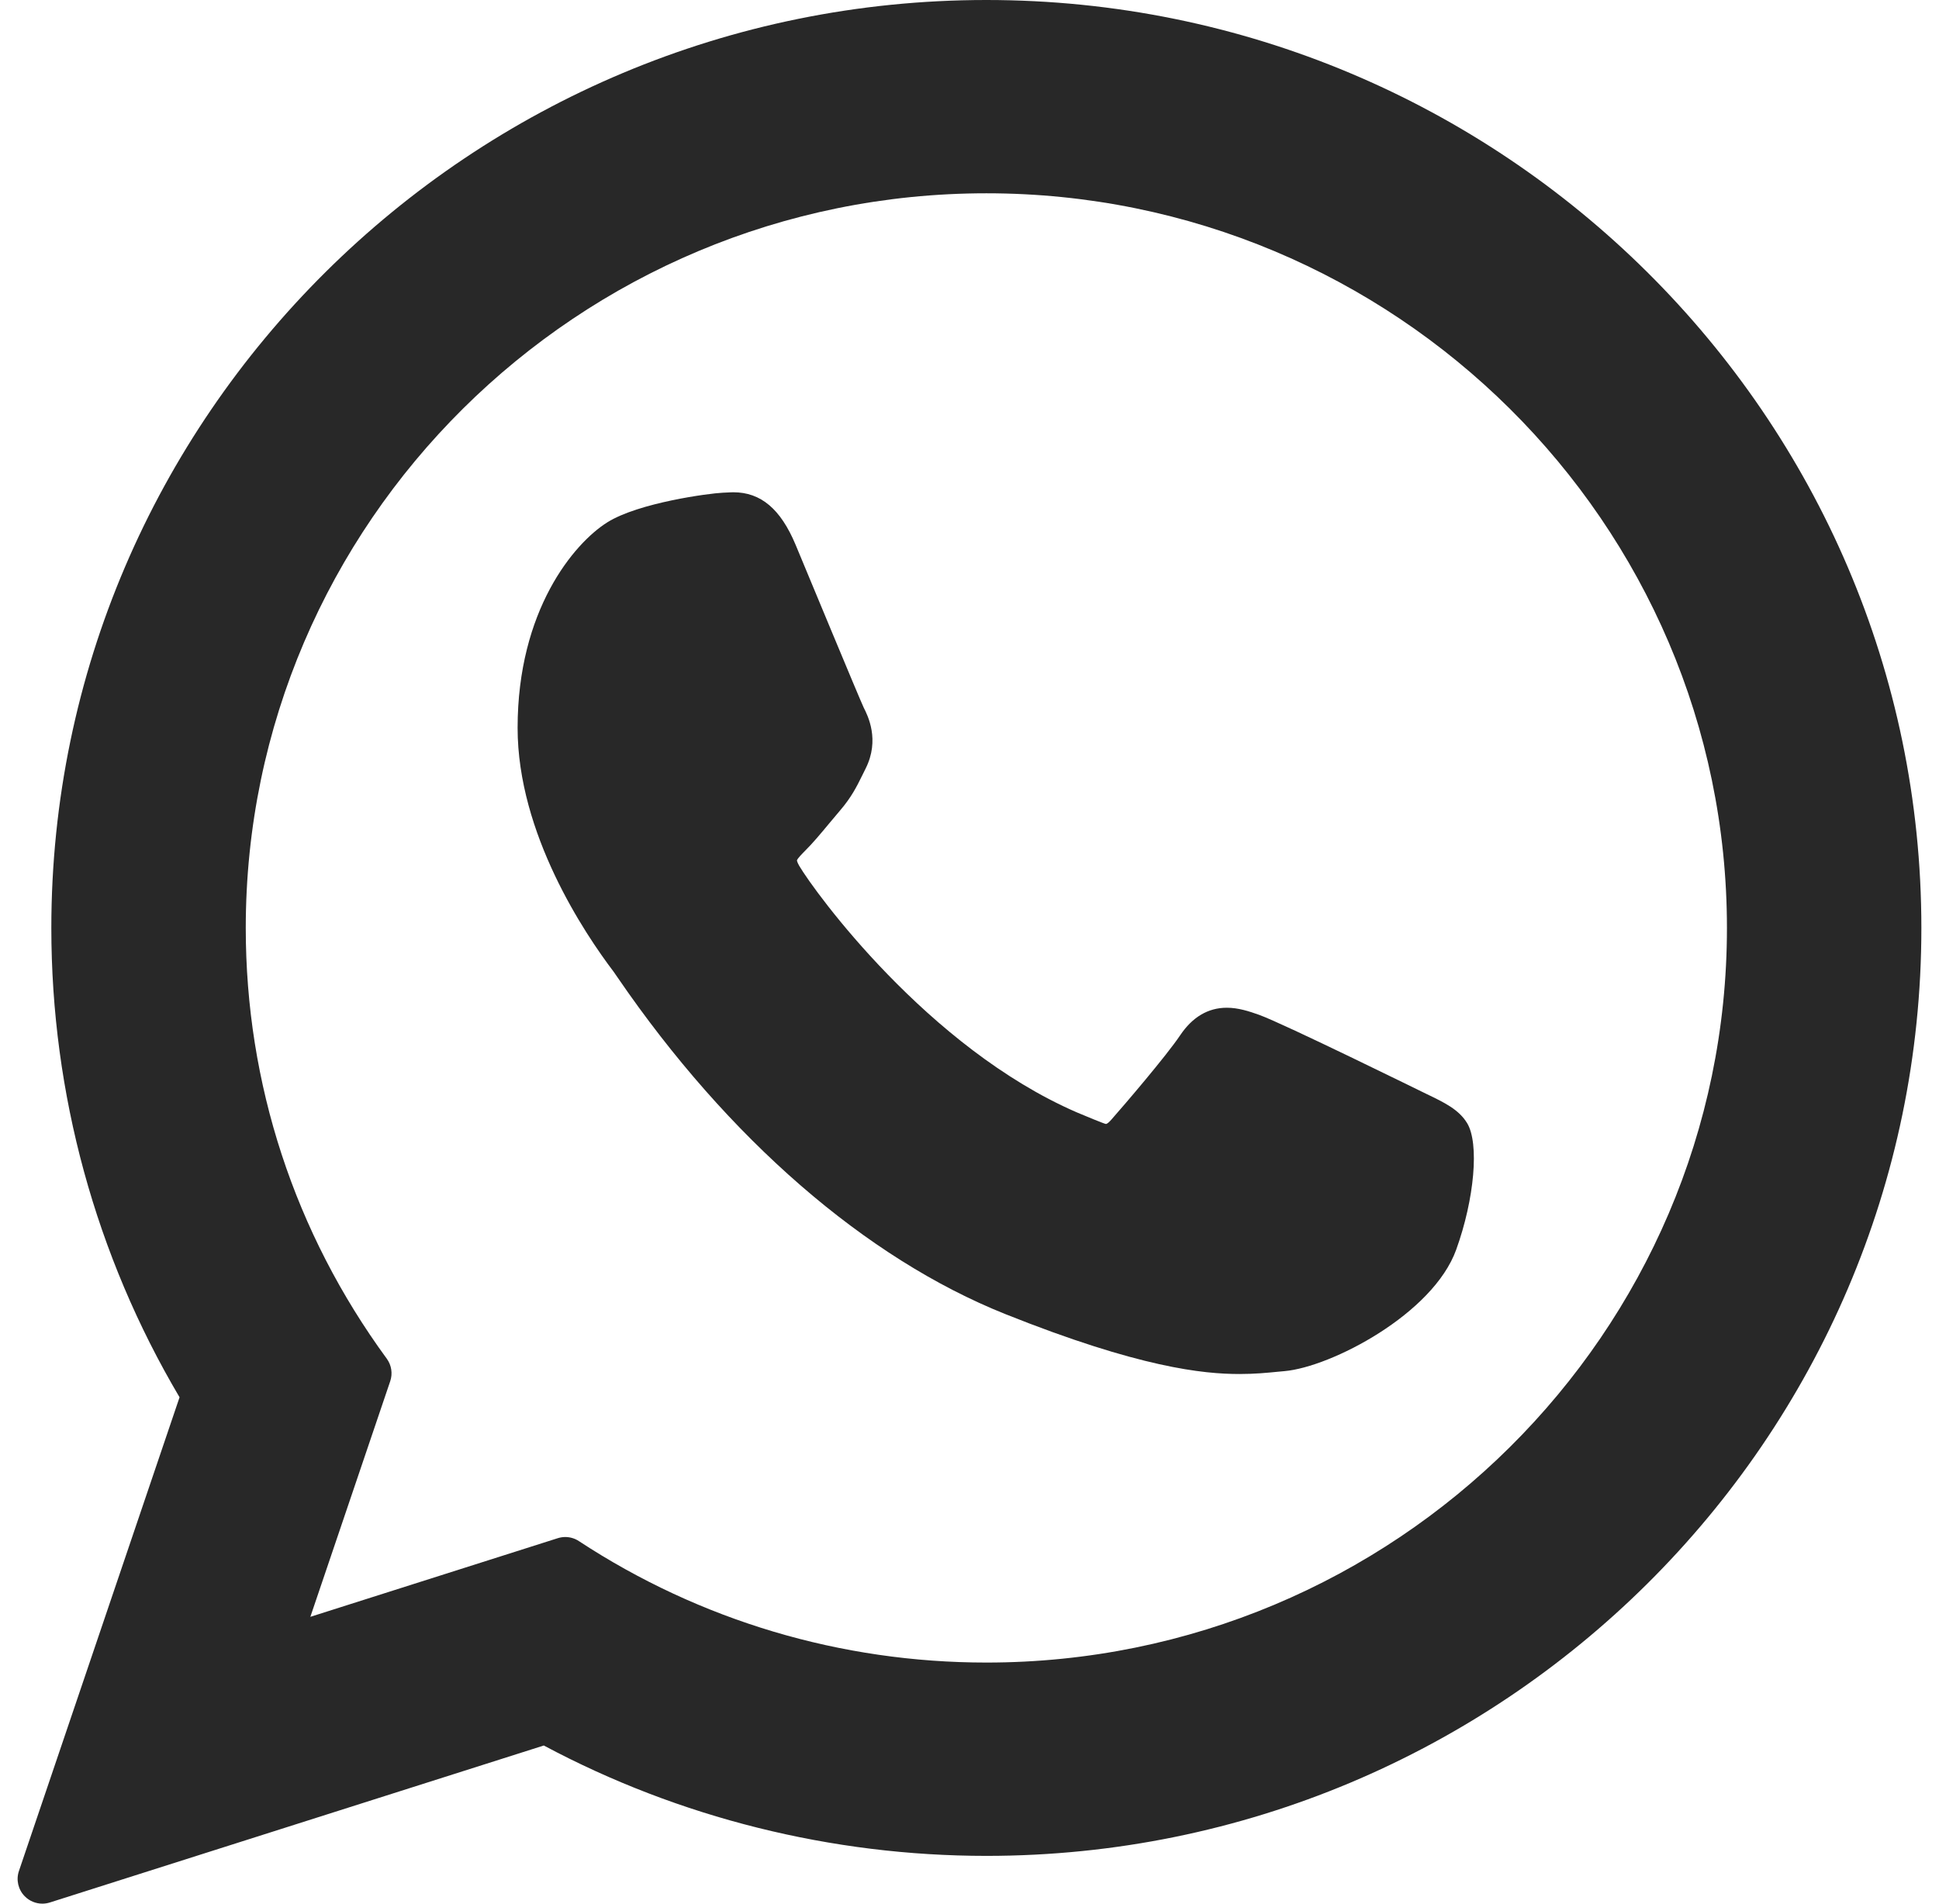
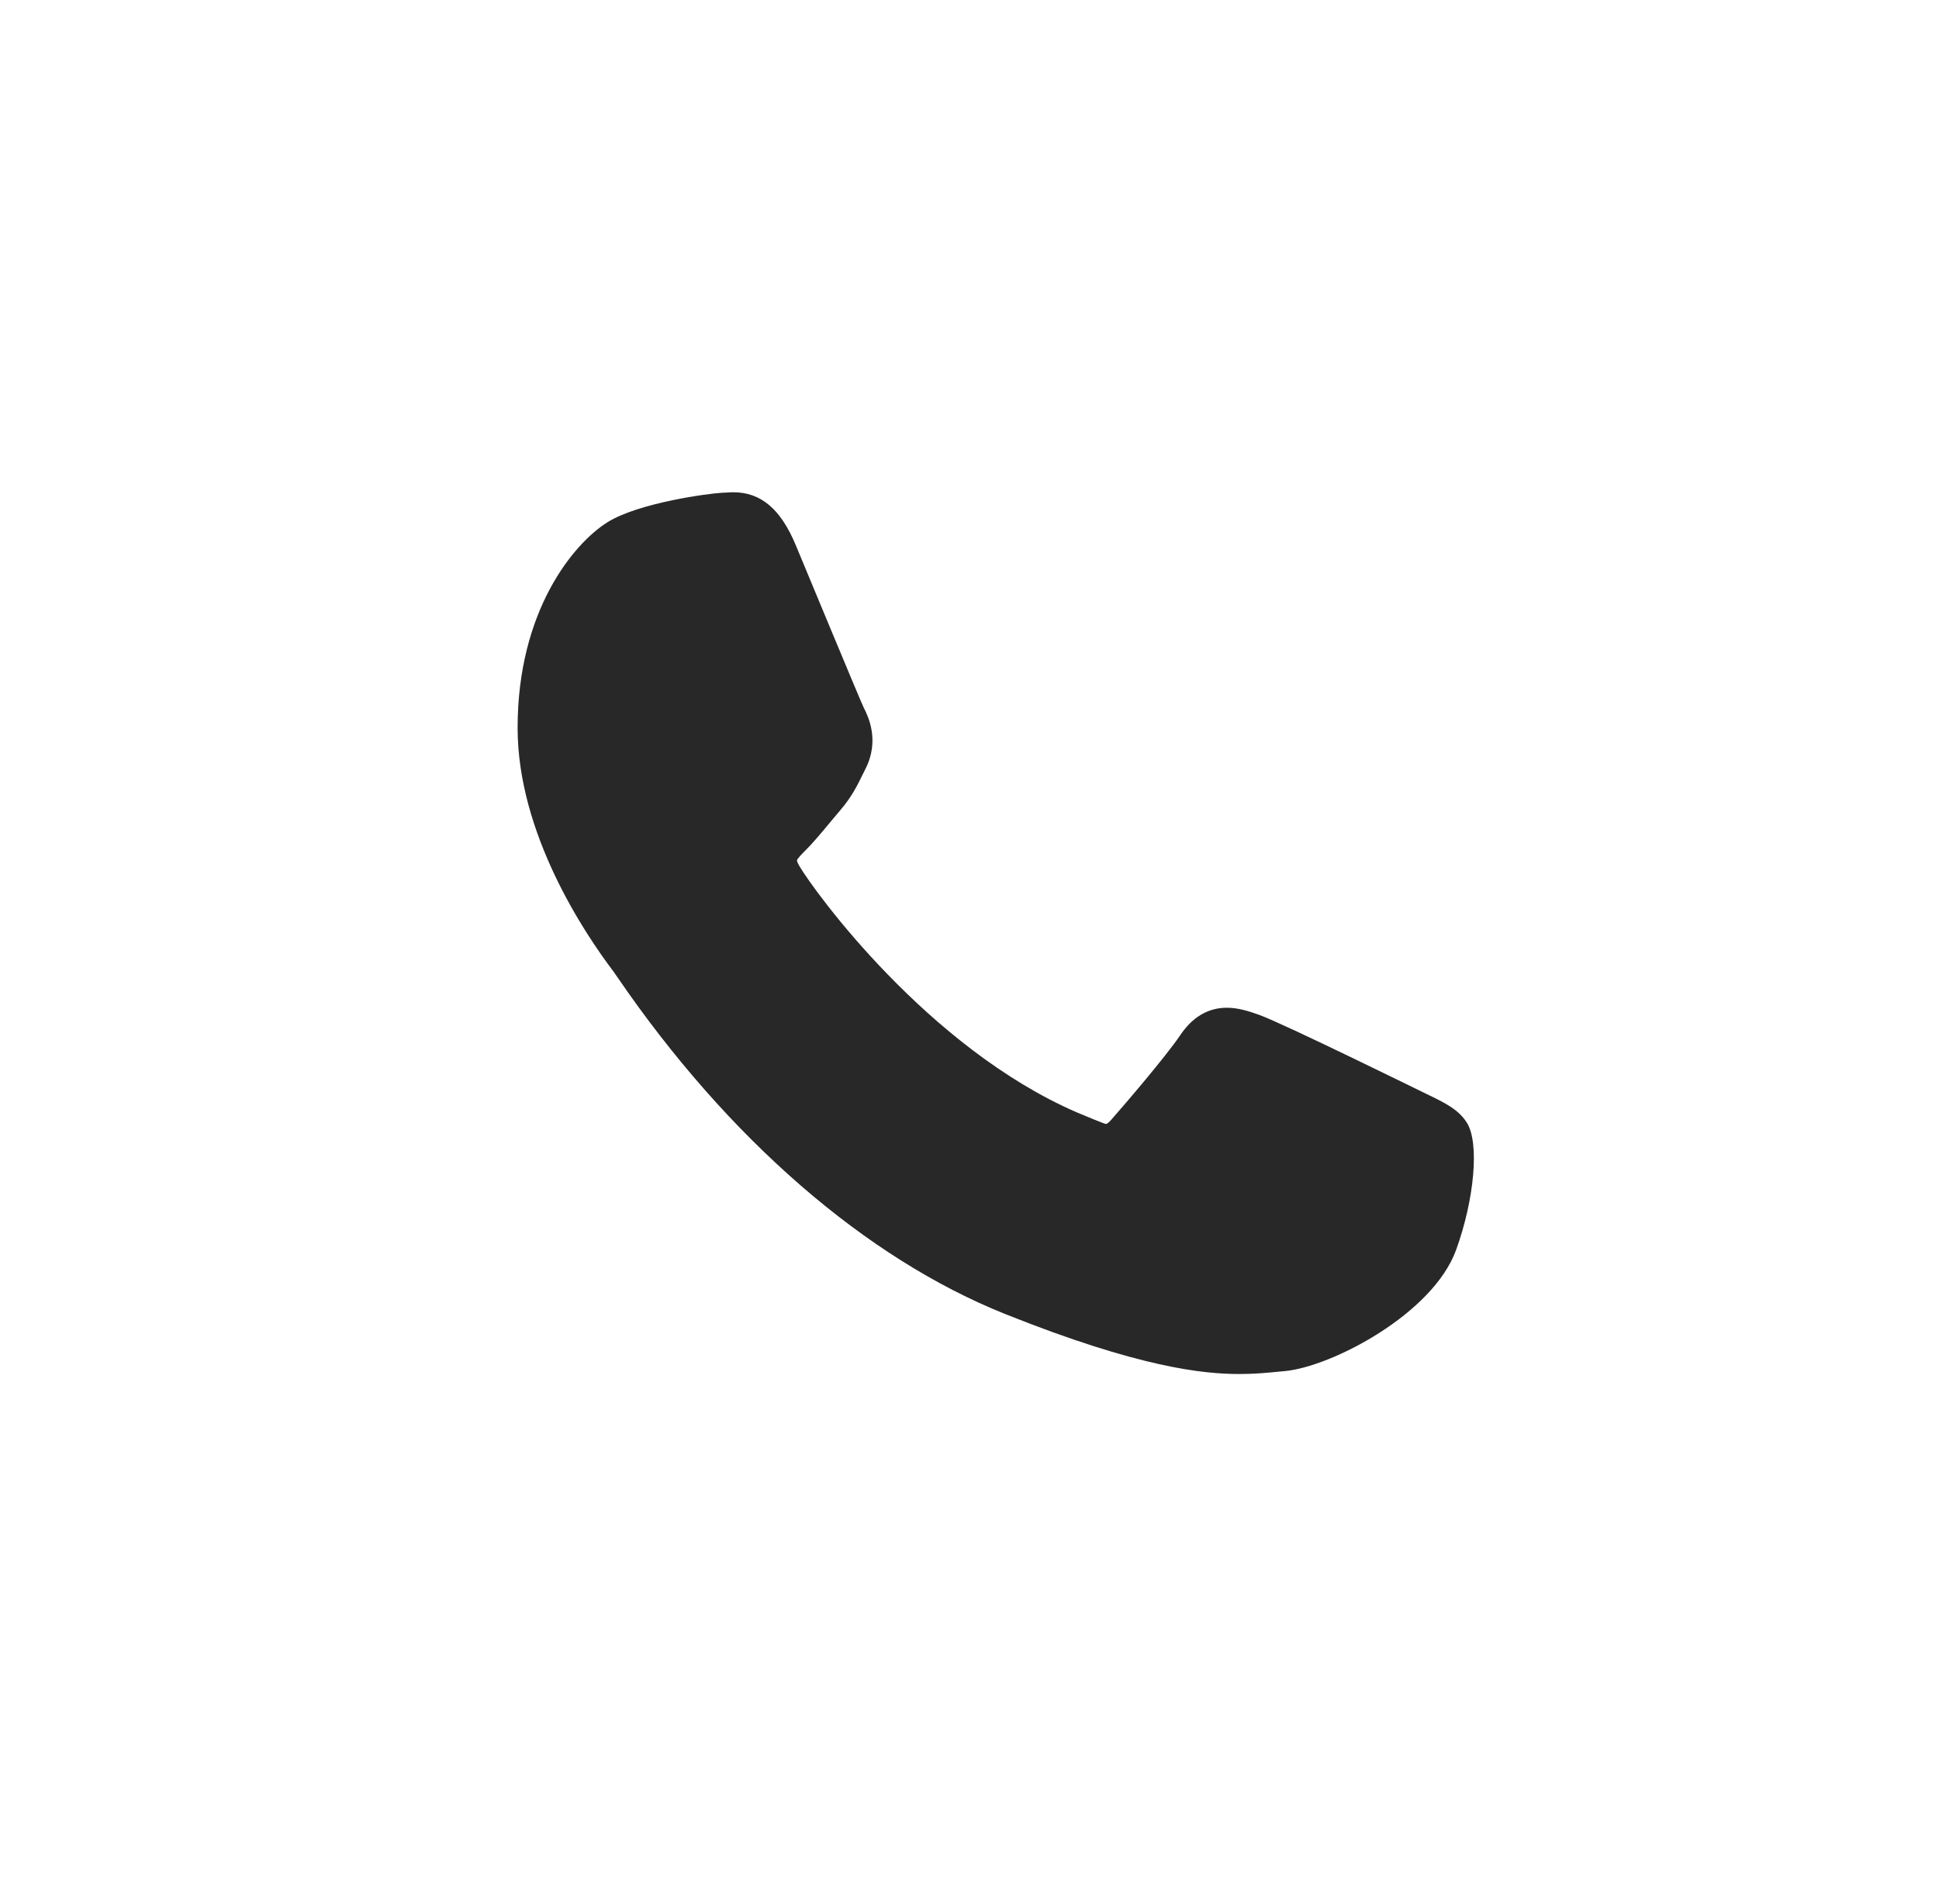
<svg xmlns="http://www.w3.org/2000/svg" width="55" height="54" viewBox="0 0 55 54" fill="none">
  <path d="M40.457 31.029C40.352 30.979 36.415 29.04 35.716 28.788C35.43 28.686 35.124 28.586 34.799 28.586C34.267 28.586 33.821 28.851 33.473 29.371C33.08 29.955 31.889 31.347 31.521 31.763C31.473 31.818 31.408 31.883 31.368 31.883C31.333 31.883 30.724 31.632 30.539 31.552C26.316 29.718 23.111 25.306 22.671 24.562C22.609 24.456 22.606 24.407 22.605 24.407C22.621 24.35 22.763 24.208 22.836 24.134C23.051 23.922 23.283 23.643 23.508 23.372C23.614 23.244 23.721 23.116 23.825 22.995C24.151 22.615 24.297 22.321 24.465 21.98L24.553 21.802C24.964 20.986 24.613 20.297 24.5 20.074C24.407 19.888 22.744 15.876 22.568 15.455C22.143 14.438 21.581 13.964 20.801 13.964C20.728 13.964 20.801 13.964 20.497 13.977C20.127 13.993 18.114 14.258 17.223 14.819C16.279 15.414 14.682 17.312 14.682 20.648C14.682 23.651 16.588 26.487 17.406 27.565C17.426 27.593 17.464 27.648 17.518 27.727C20.651 32.303 24.558 35.695 28.518 37.277C32.33 38.8 34.136 38.976 35.162 38.976H35.162C35.593 38.976 35.939 38.942 36.243 38.912L36.437 38.894C37.754 38.777 40.648 37.277 41.306 35.447C41.825 34.007 41.962 32.432 41.616 31.861C41.38 31.472 40.973 31.277 40.457 31.029Z" fill="#282828" />
-   <path d="M27.979 0C13.354 0 1.456 11.809 1.456 26.324C1.456 31.018 2.713 35.614 5.093 39.636L0.537 53.074C0.452 53.324 0.515 53.601 0.701 53.79C0.834 53.926 1.016 54 1.201 54C1.272 54 1.344 53.989 1.414 53.967L15.425 49.514C19.26 51.563 23.594 52.645 27.98 52.645C42.603 52.645 54.5 40.837 54.5 26.324C54.5 11.809 42.603 0 27.979 0ZM27.979 47.161C23.852 47.161 19.855 45.97 16.419 43.715C16.304 43.639 16.169 43.6 16.034 43.6C15.963 43.6 15.892 43.611 15.822 43.633L8.803 45.864L11.069 39.179C11.142 38.963 11.105 38.724 10.97 38.54C8.354 34.965 6.971 30.741 6.971 26.324C6.971 14.832 16.395 5.483 27.979 5.483C39.562 5.483 48.985 14.832 48.985 26.324C48.985 37.814 39.562 47.161 27.979 47.161Z" fill="#282828" />
</svg>